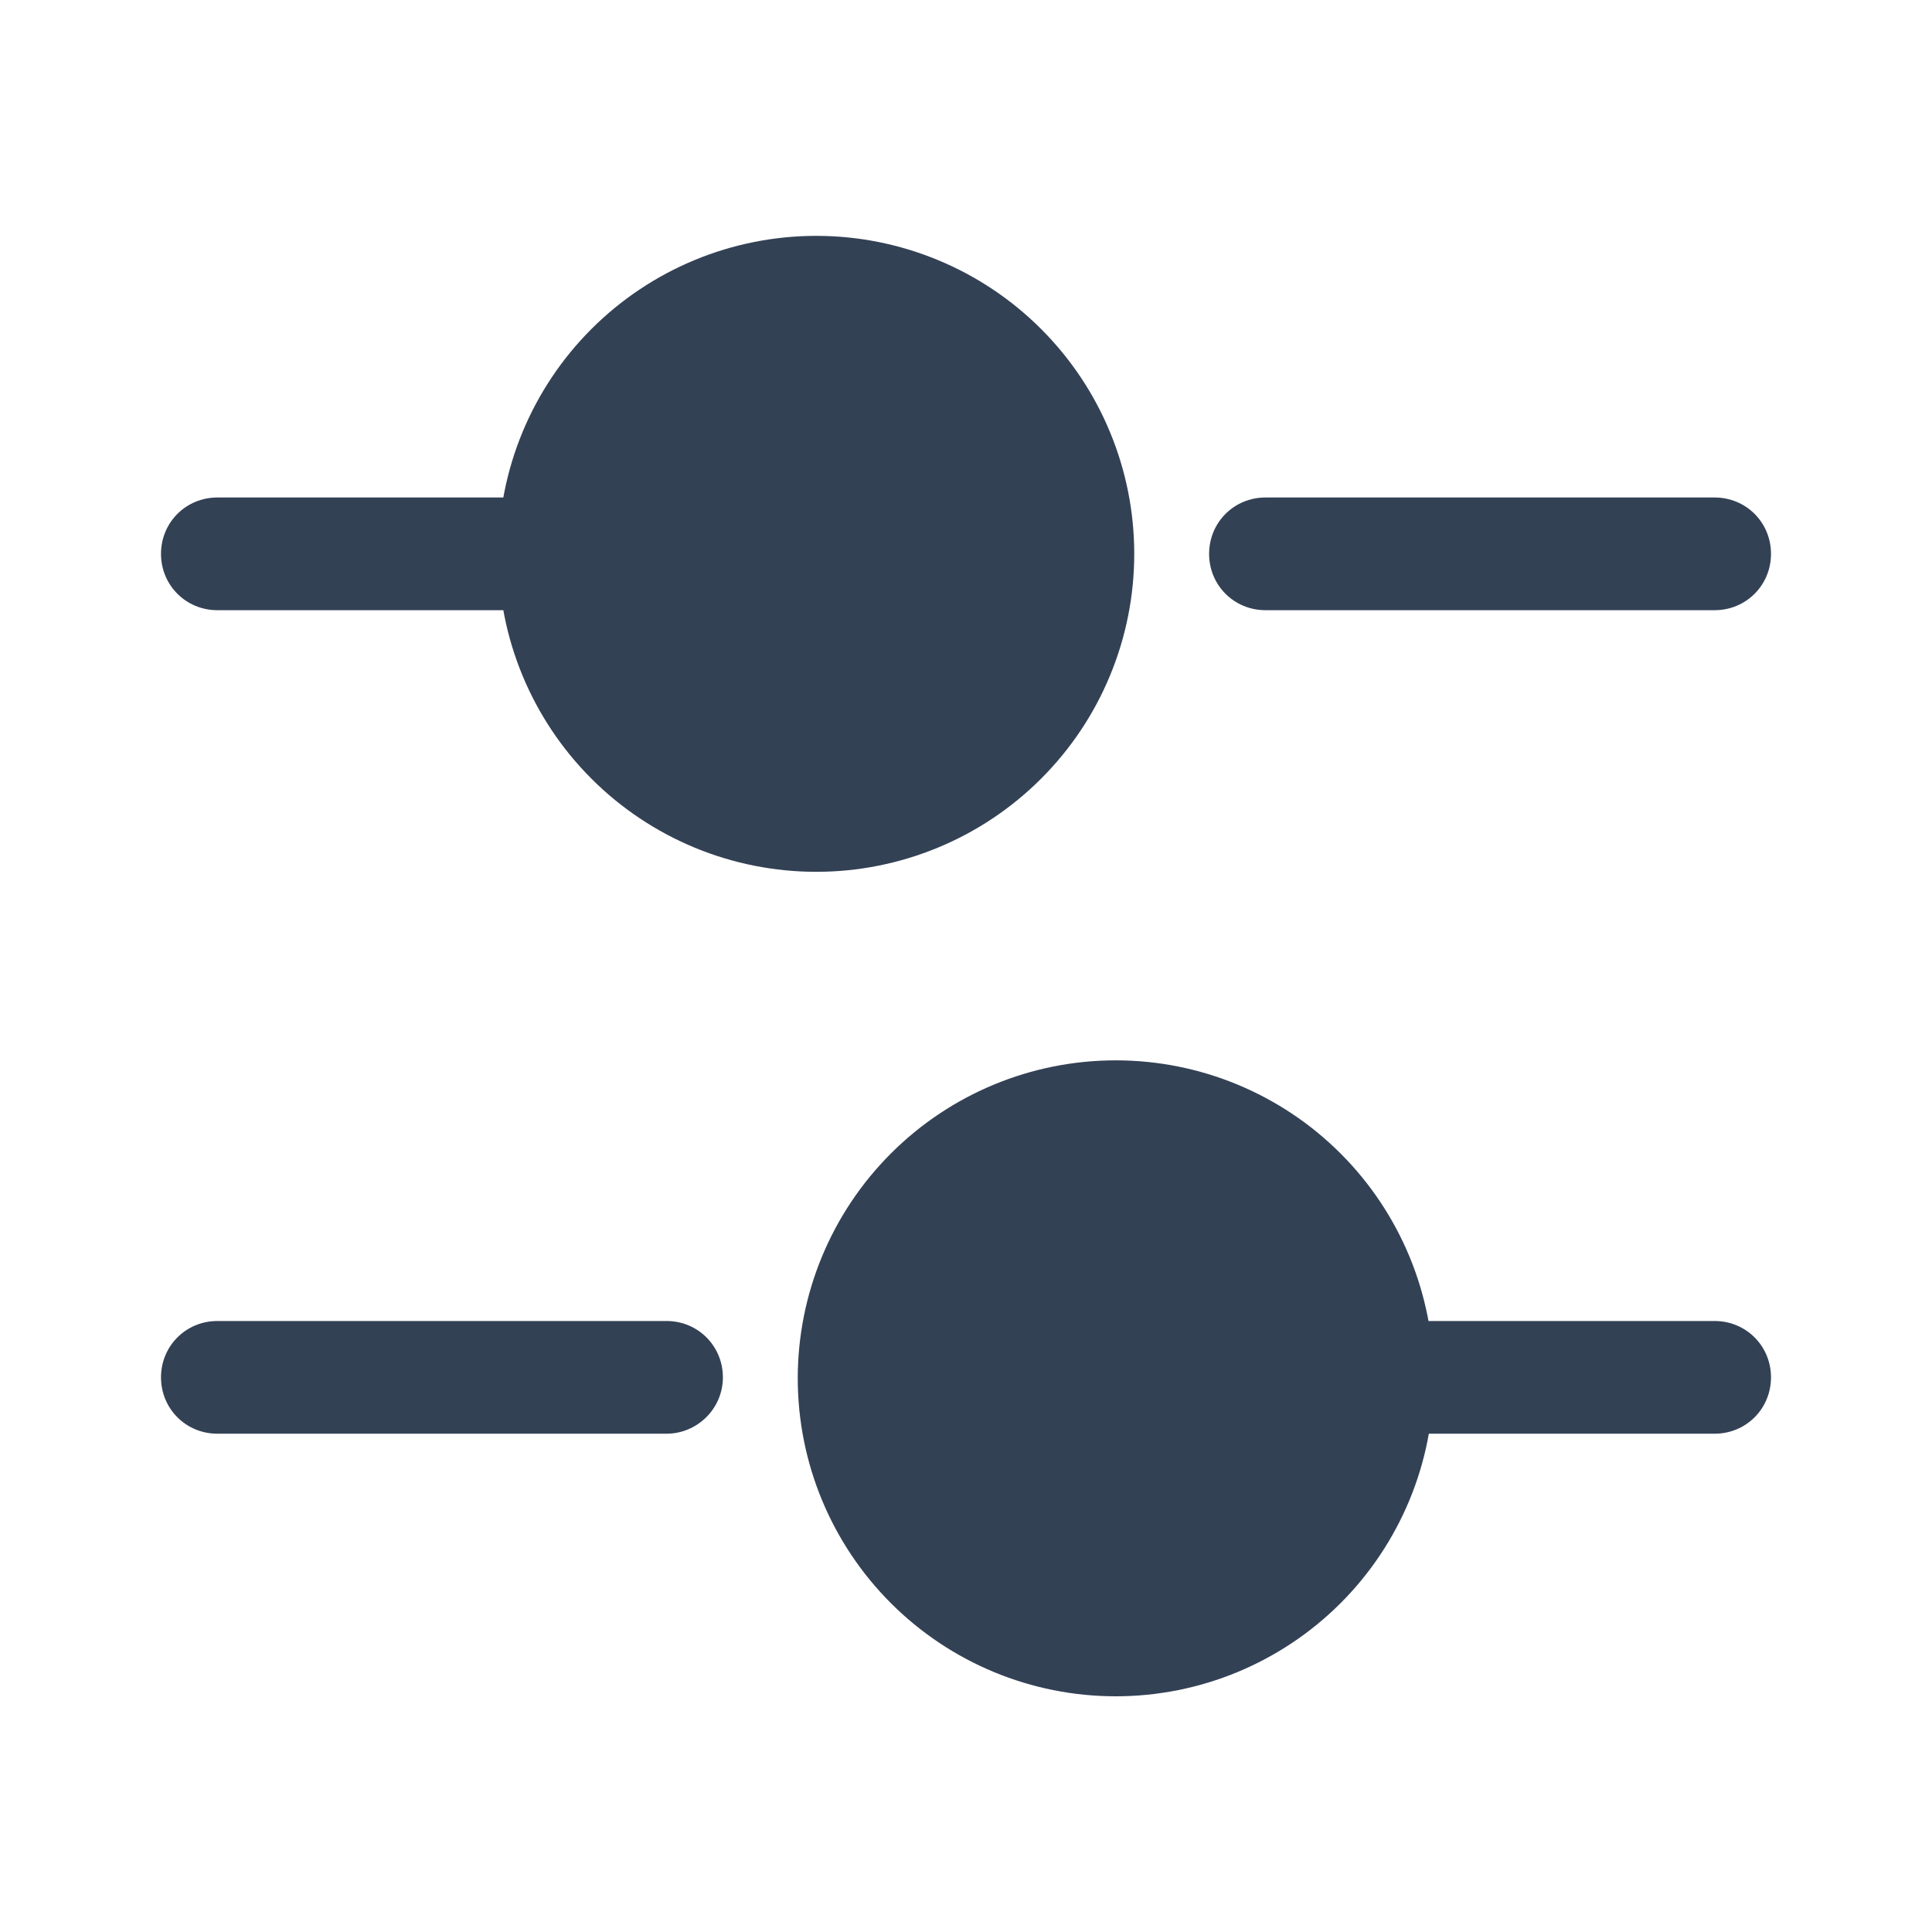
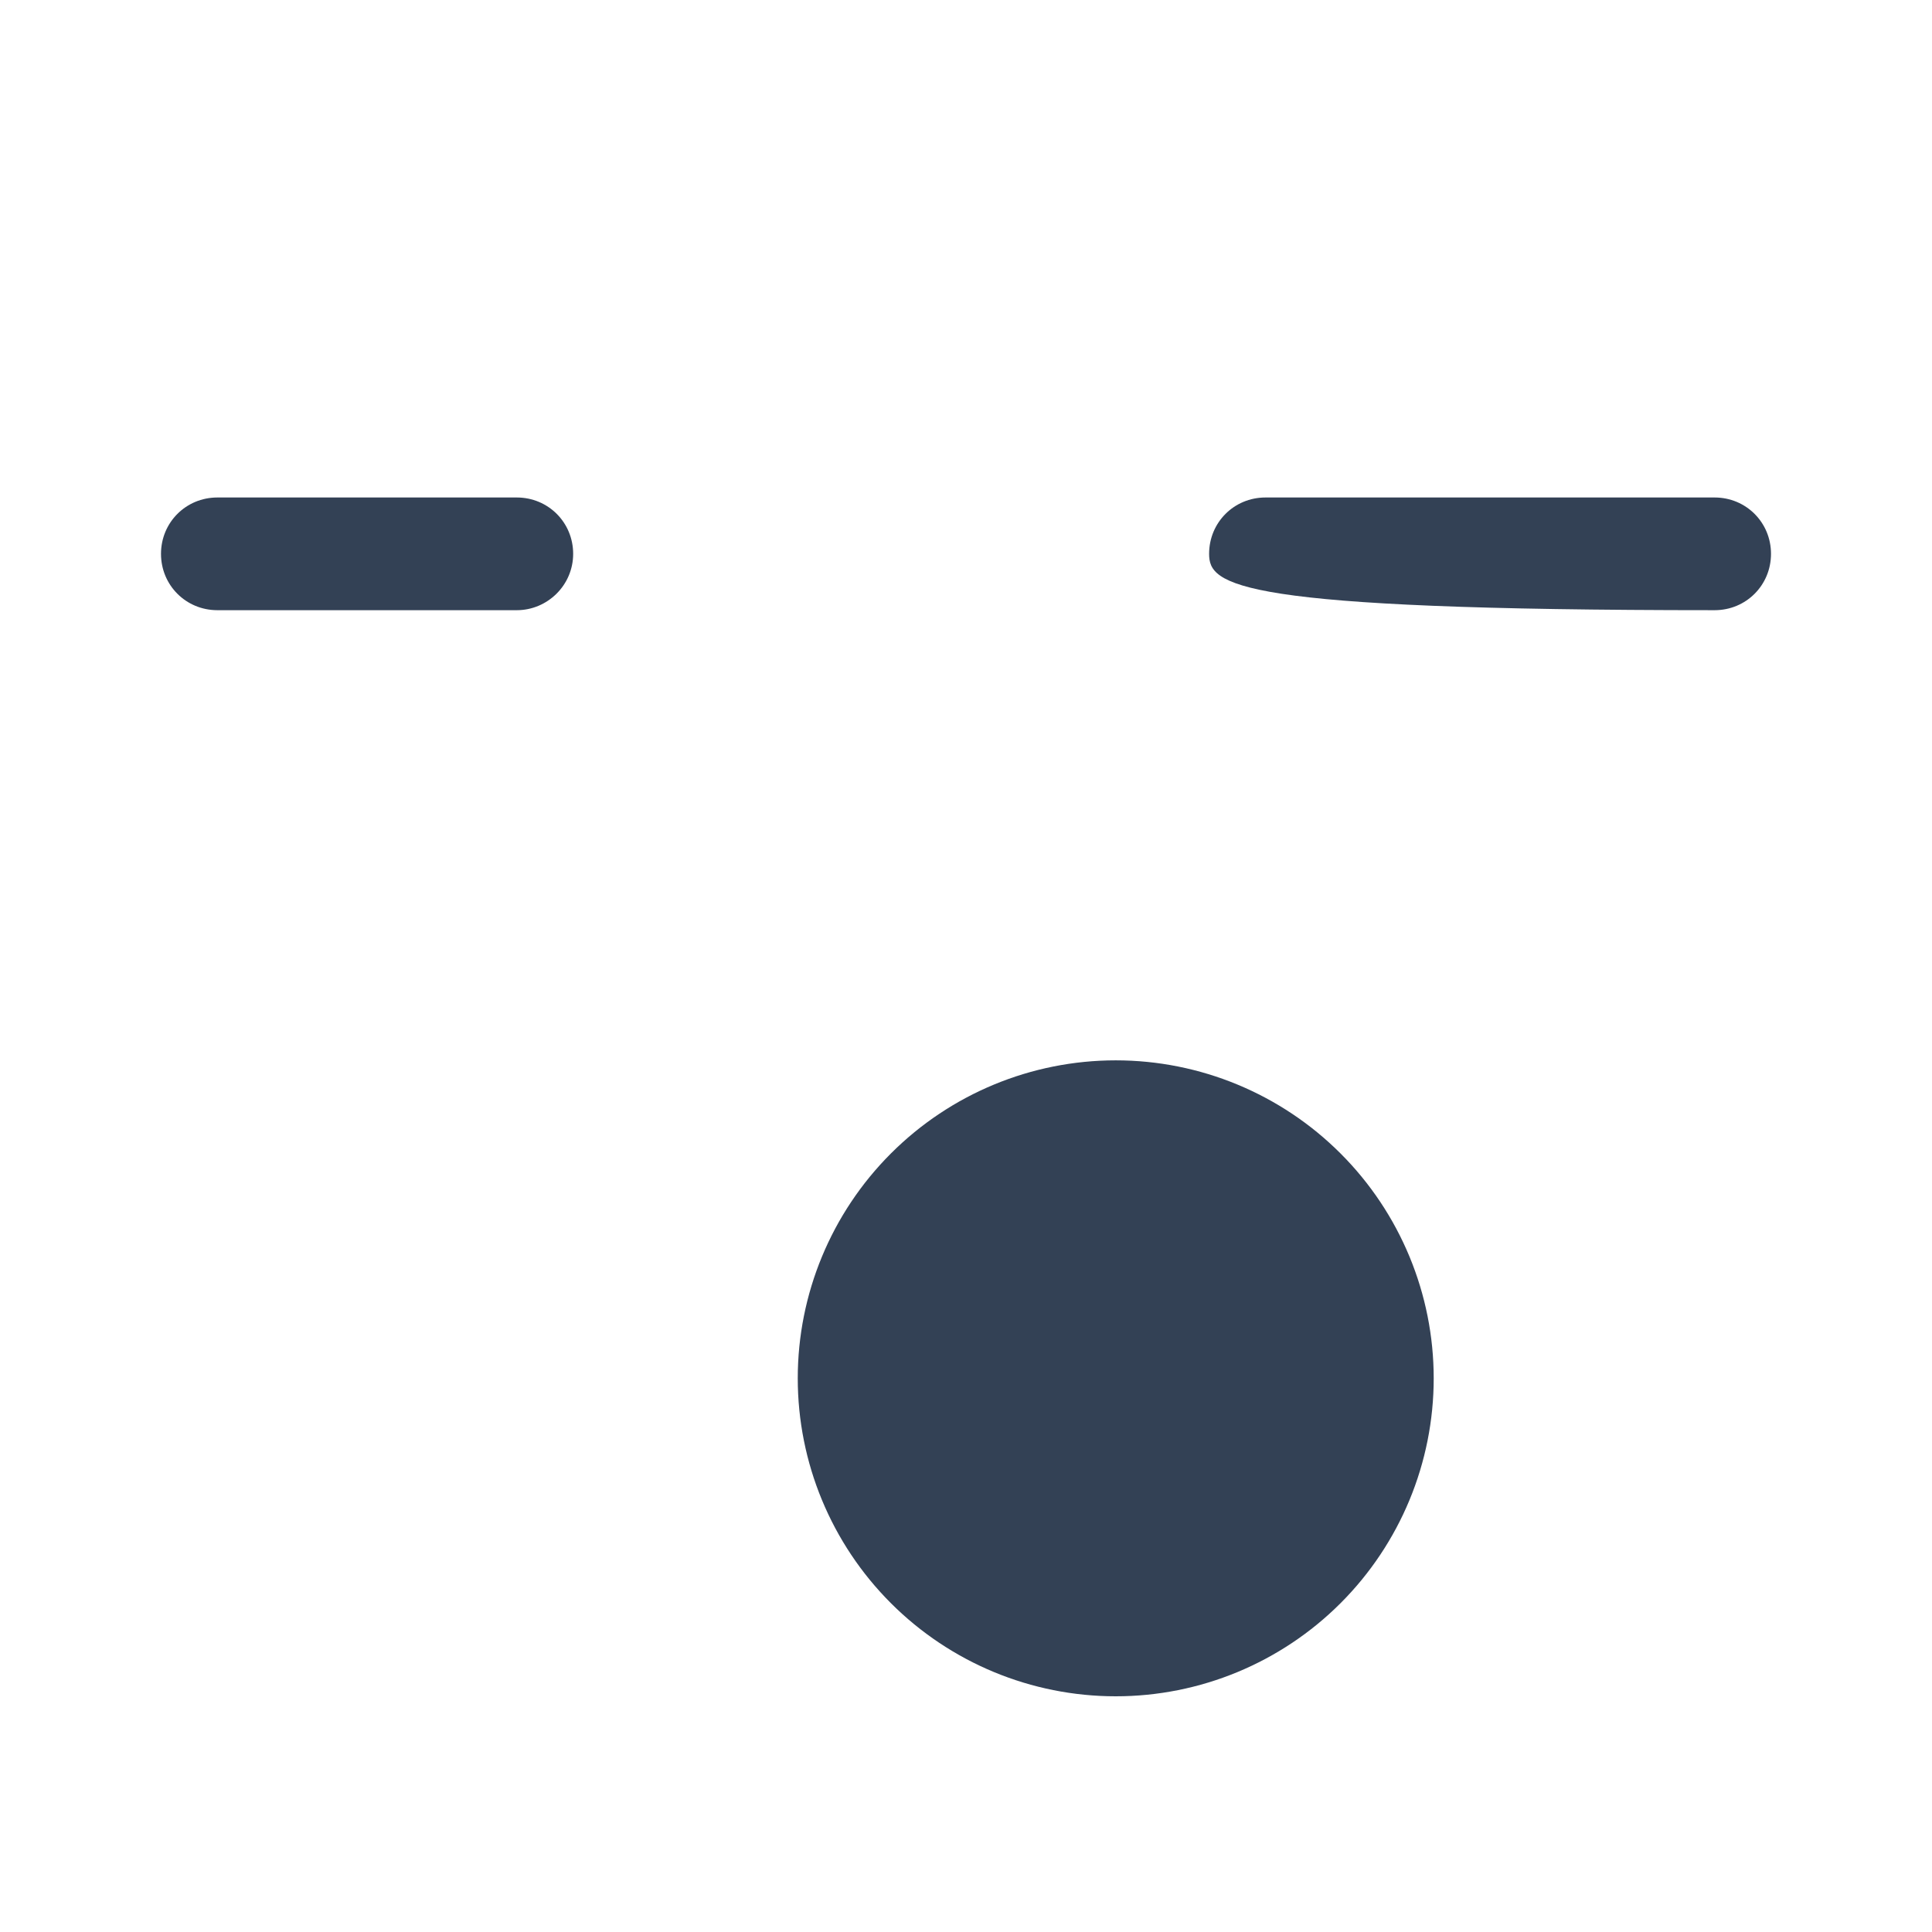
<svg xmlns="http://www.w3.org/2000/svg" width="24" height="24" viewBox="0 0 24 24" fill="none">
-   <path d="M21.3 7.58H15.72C15.33 7.58 15.02 7.27 15.02 6.88C15.02 6.49 15.33 6.18 15.72 6.18H21.3C21.69 6.18 22 6.49 22 6.88C22 7.27 21.69 7.58 21.3 7.58ZM6.42 7.58H2.7C2.31 7.58 2 7.27 2 6.88C2 6.49 2.31 6.18 2.7 6.18H6.42C6.81 6.18 7.12 6.49 7.12 6.88C7.12 7.27 6.8 7.58 6.42 7.58Z" fill="#334155" />
-   <path d="M10.14 10.83C10.659 10.83 11.172 10.728 11.652 10.529C12.131 10.331 12.566 10.04 12.933 9.673C13.3 9.306 13.591 8.871 13.789 8.392C13.988 7.912 14.09 7.399 14.09 6.88C14.09 6.361 13.988 5.848 13.789 5.368C13.591 4.889 13.3 4.454 12.933 4.087C12.566 3.72 12.131 3.429 11.652 3.231C11.172 3.032 10.659 2.93 10.14 2.93C9.092 2.93 8.088 3.346 7.347 4.087C6.606 4.828 6.19 5.832 6.19 6.88C6.19 7.928 6.606 8.932 7.347 9.673C8.088 10.414 9.092 10.83 10.14 10.83ZM21.3 17.81H17.58C17.19 17.81 16.88 17.5 16.88 17.11C16.88 16.72 17.19 16.41 17.58 16.41H21.3C21.69 16.41 22 16.72 22 17.11C22 17.5 21.69 17.81 21.3 17.81ZM8.28 17.81H2.7C2.31 17.81 2 17.5 2 17.11C2 16.72 2.31 16.41 2.7 16.41H8.28C8.67 16.41 8.98 16.72 8.98 17.11C8.98 17.5 8.66 17.81 8.28 17.81Z" fill="#334155" />
+   <path d="M21.3 7.58C15.33 7.58 15.02 7.27 15.02 6.88C15.02 6.49 15.33 6.18 15.72 6.18H21.3C21.69 6.18 22 6.49 22 6.88C22 7.27 21.69 7.58 21.3 7.58ZM6.42 7.58H2.7C2.31 7.58 2 7.27 2 6.88C2 6.49 2.31 6.18 2.7 6.18H6.42C6.81 6.18 7.12 6.49 7.12 6.88C7.12 7.27 6.8 7.58 6.42 7.58Z" fill="#334155" />
  <path d="M13.86 21.072C14.908 21.072 15.912 20.656 16.653 19.915C17.394 19.174 17.81 18.17 17.81 17.122C17.81 16.074 17.394 15.07 16.653 14.329C15.912 13.588 14.908 13.172 13.86 13.172C12.812 13.172 11.808 13.588 11.067 14.329C10.326 15.07 9.91 16.074 9.91 17.122C9.91 18.17 10.326 19.174 11.067 19.915C11.808 20.656 12.812 21.072 13.86 21.072Z" fill="#334155" />
</svg>